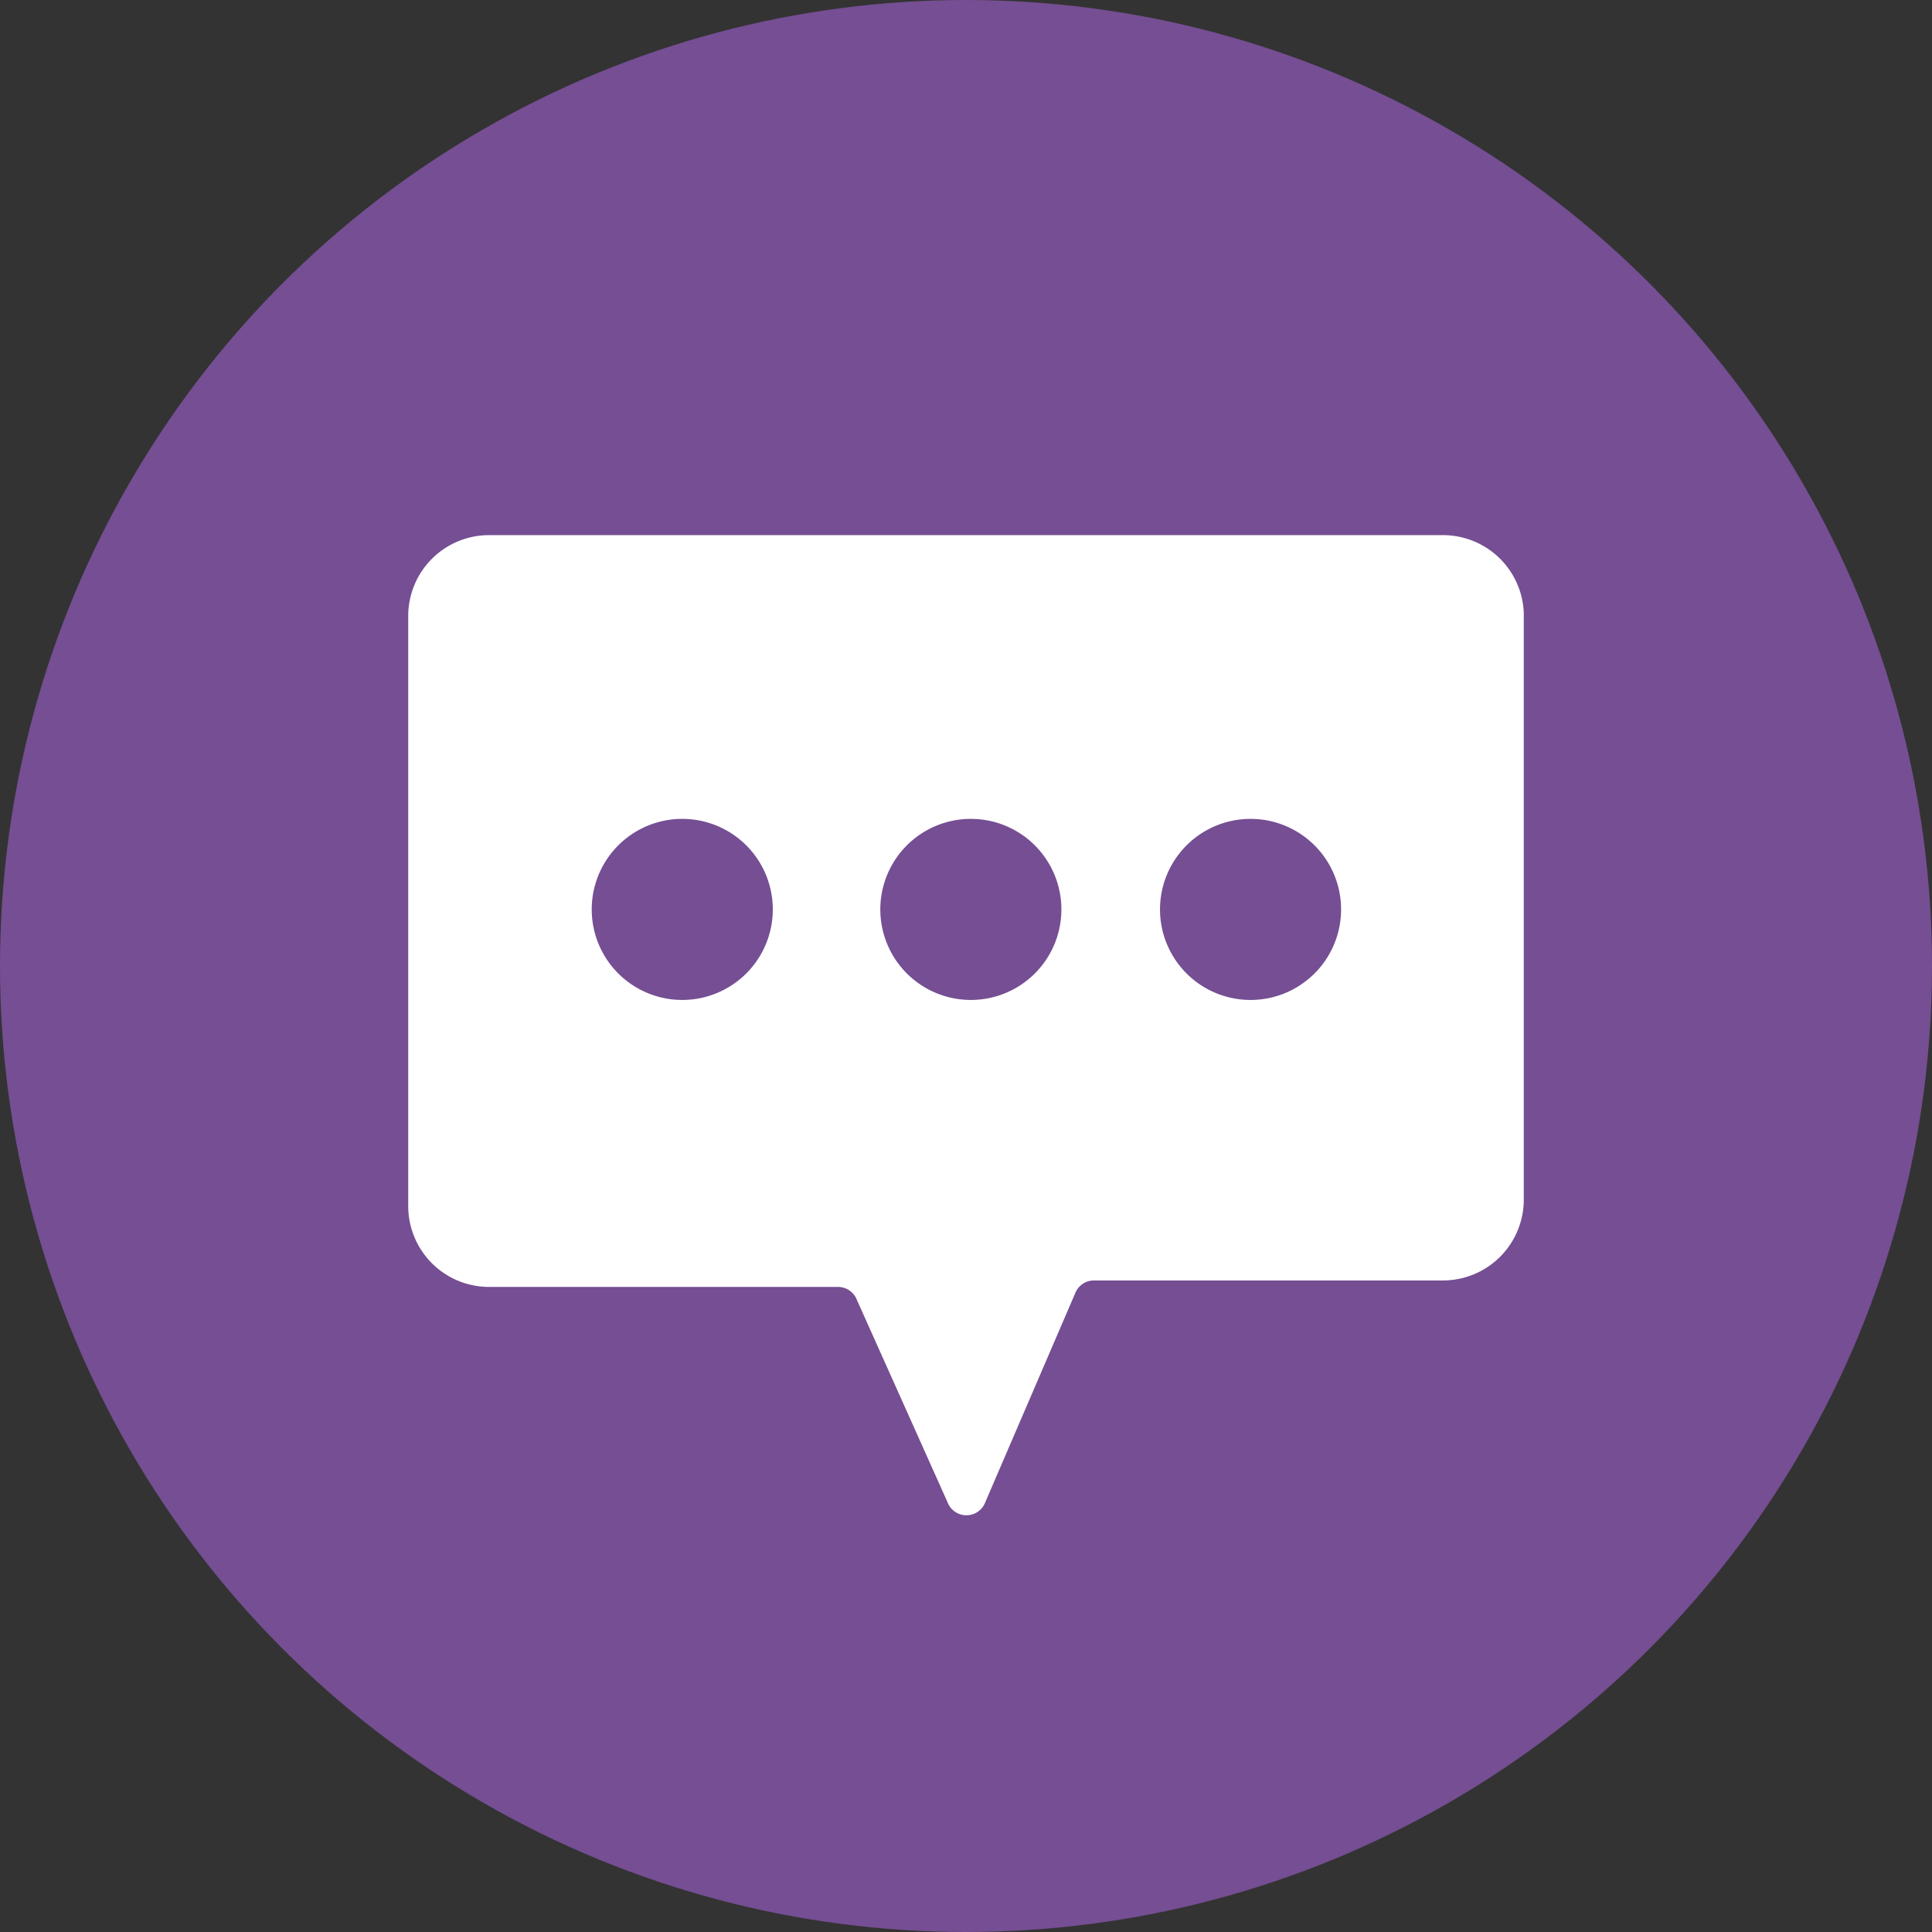
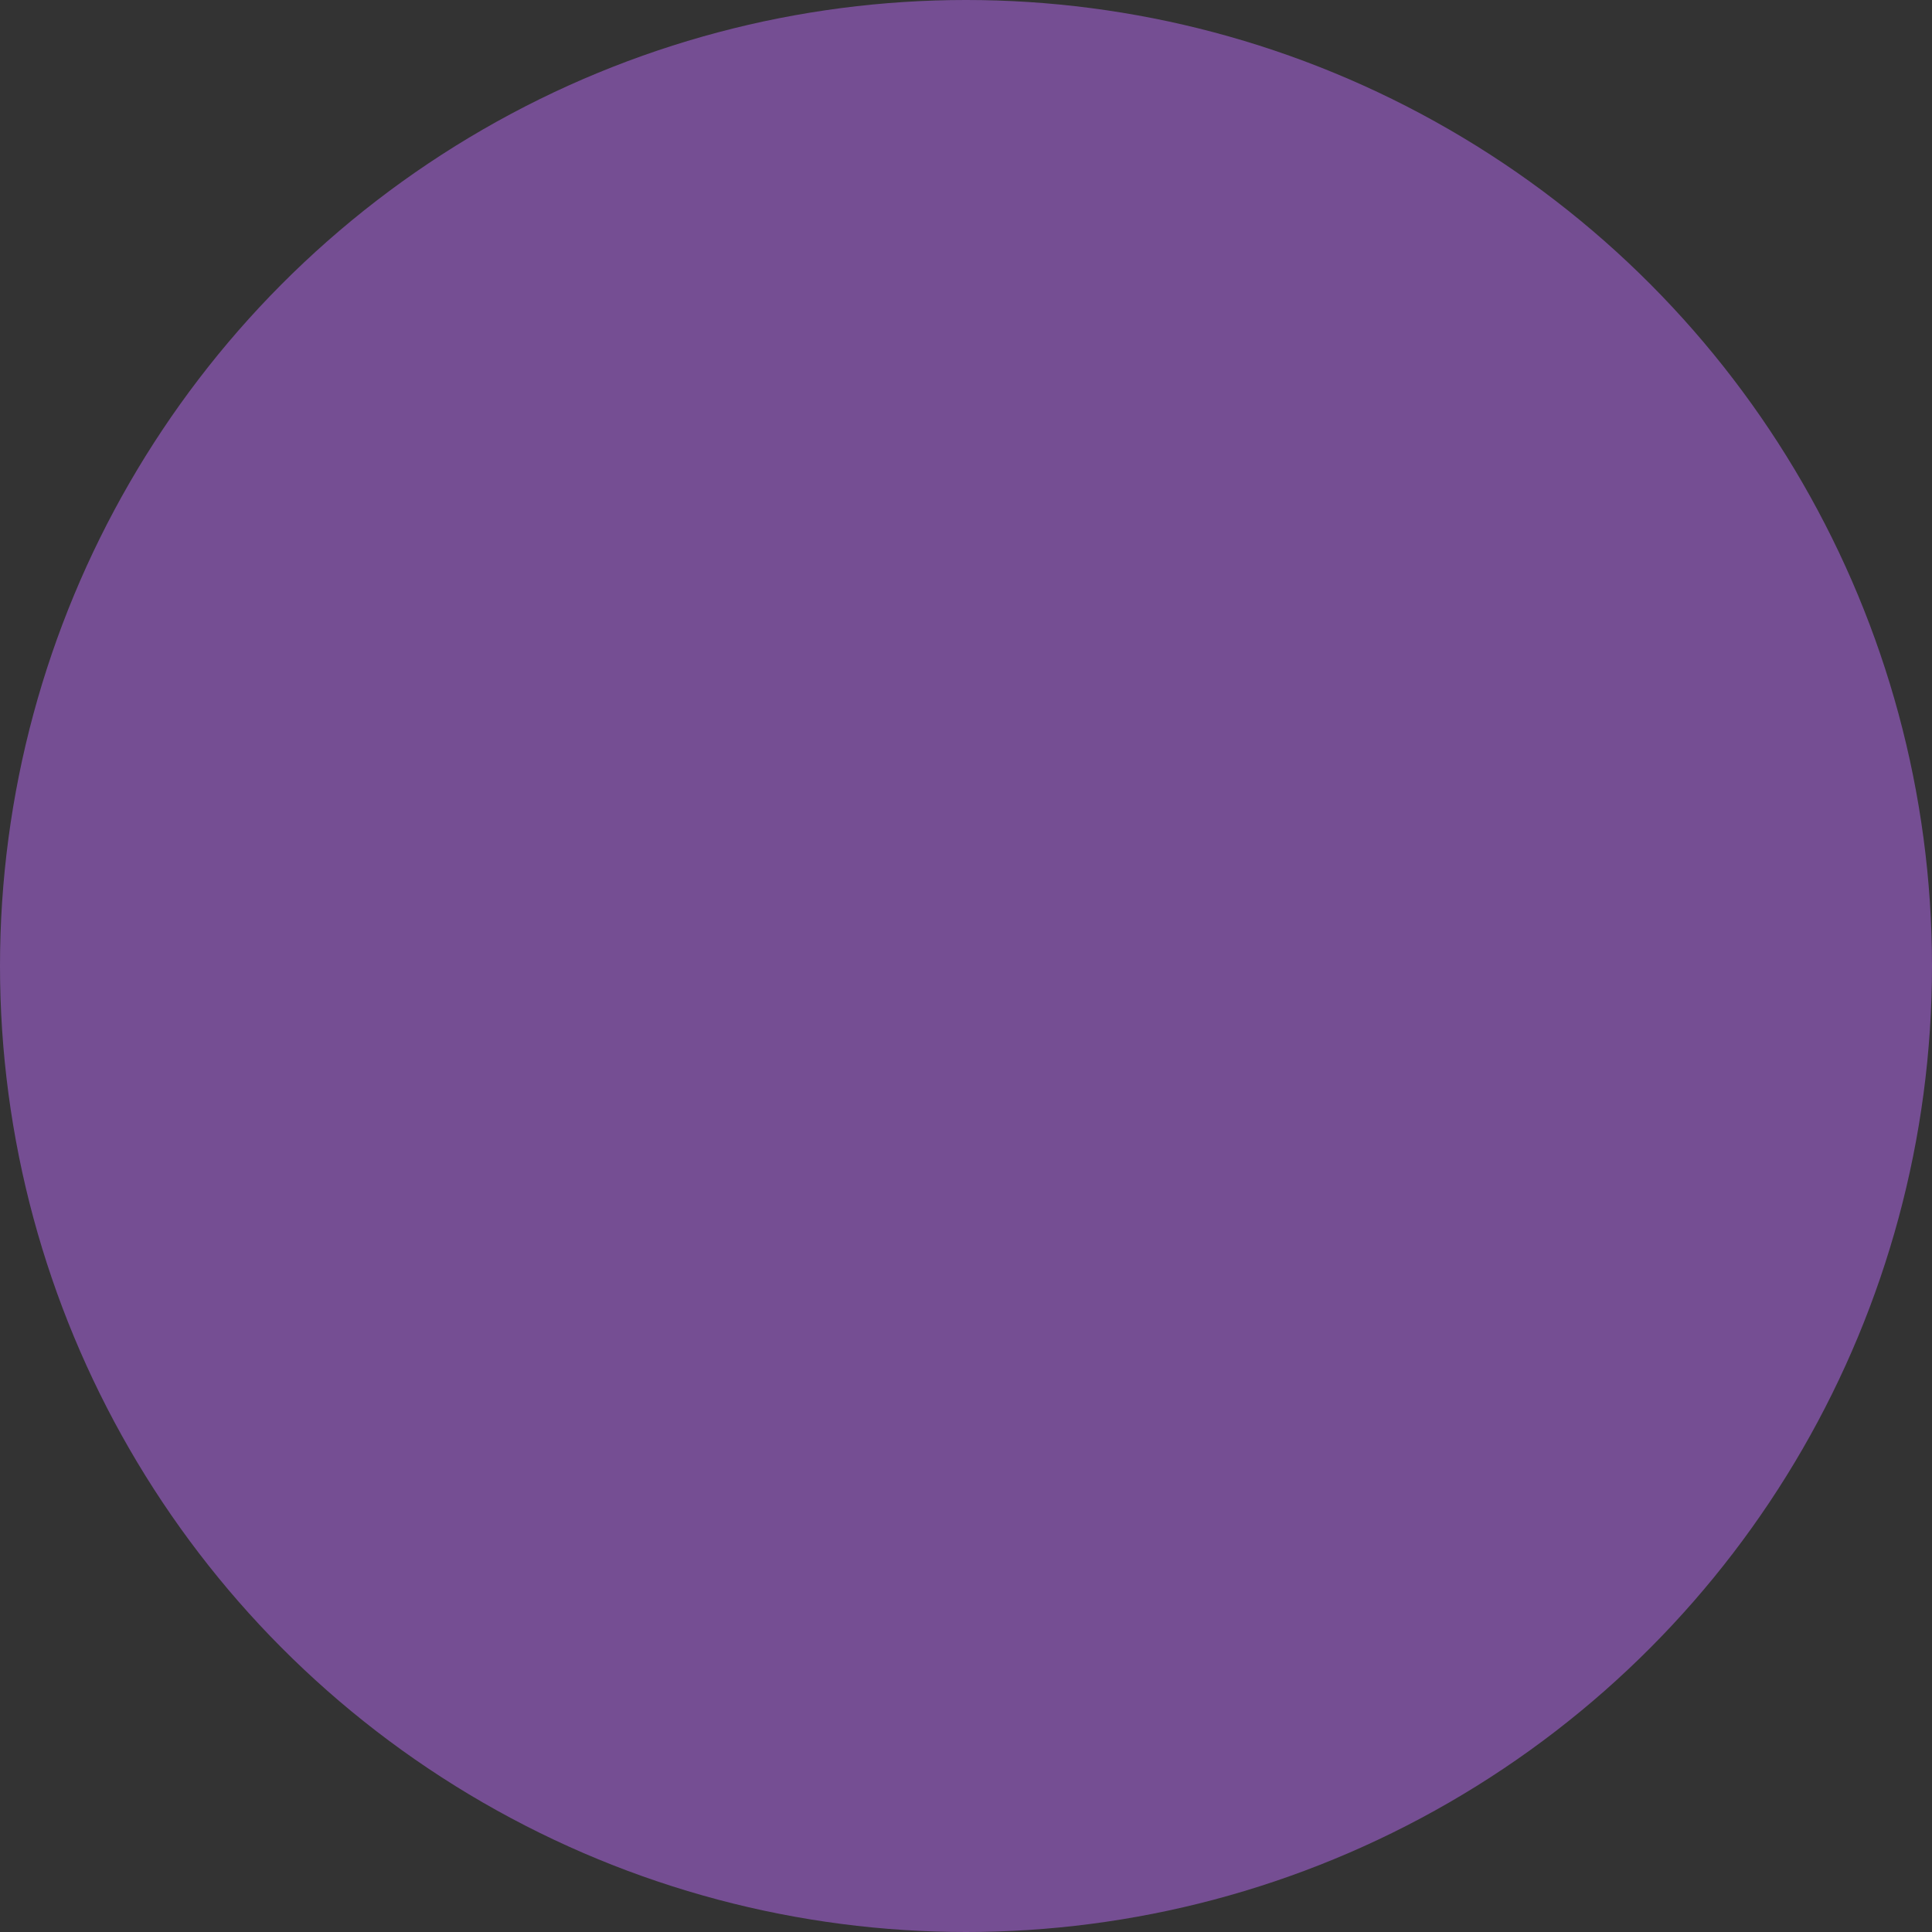
<svg xmlns="http://www.w3.org/2000/svg" id="Layer_1" data-name="Layer 1" viewBox="0 0 23.9 23.9">
  <rect x="0" y="0" width="23.9" height="23.9" fill="#333333" stroke="none" />
  <defs>
    <style>.cls-1,.cls-3{fill:#754e93;}.cls-2{fill:#fff;}.cls-2,.cls-3{fill-rule:evenodd;}</style>
  </defs>
  <circle class="cls-1" cx="11.95" cy="11.95" r="11.95" />
-   <path class="cls-2" d="M17.85,6.62H6.05a1,1,0,0,0-1,1v7.3a1,1,0,0,0,1,1h4.32a.25.25,0,0,1,.23.16l1.12,2.5a.25.25,0,0,0,.47,0L13.3,16a.25.25,0,0,1,.24-.16h4.31a1,1,0,0,0,1-1V7.58A1,1,0,0,0,17.85,6.62Z" />
-   <path class="cls-3" d="M8.43,10.13a1.12,1.12,0,1,1-1.11,1.12A1.12,1.12,0,0,1,8.43,10.13Z" />
  <path class="cls-3" d="M15.47,10.13a1.12,1.12,0,1,1-1.12,1.12A1.12,1.12,0,0,1,15.47,10.13Z" />
-   <path class="cls-3" d="M12,10.13a1.12,1.12,0,1,1-1.11,1.12A1.12,1.12,0,0,1,12,10.13Z" />
</svg>